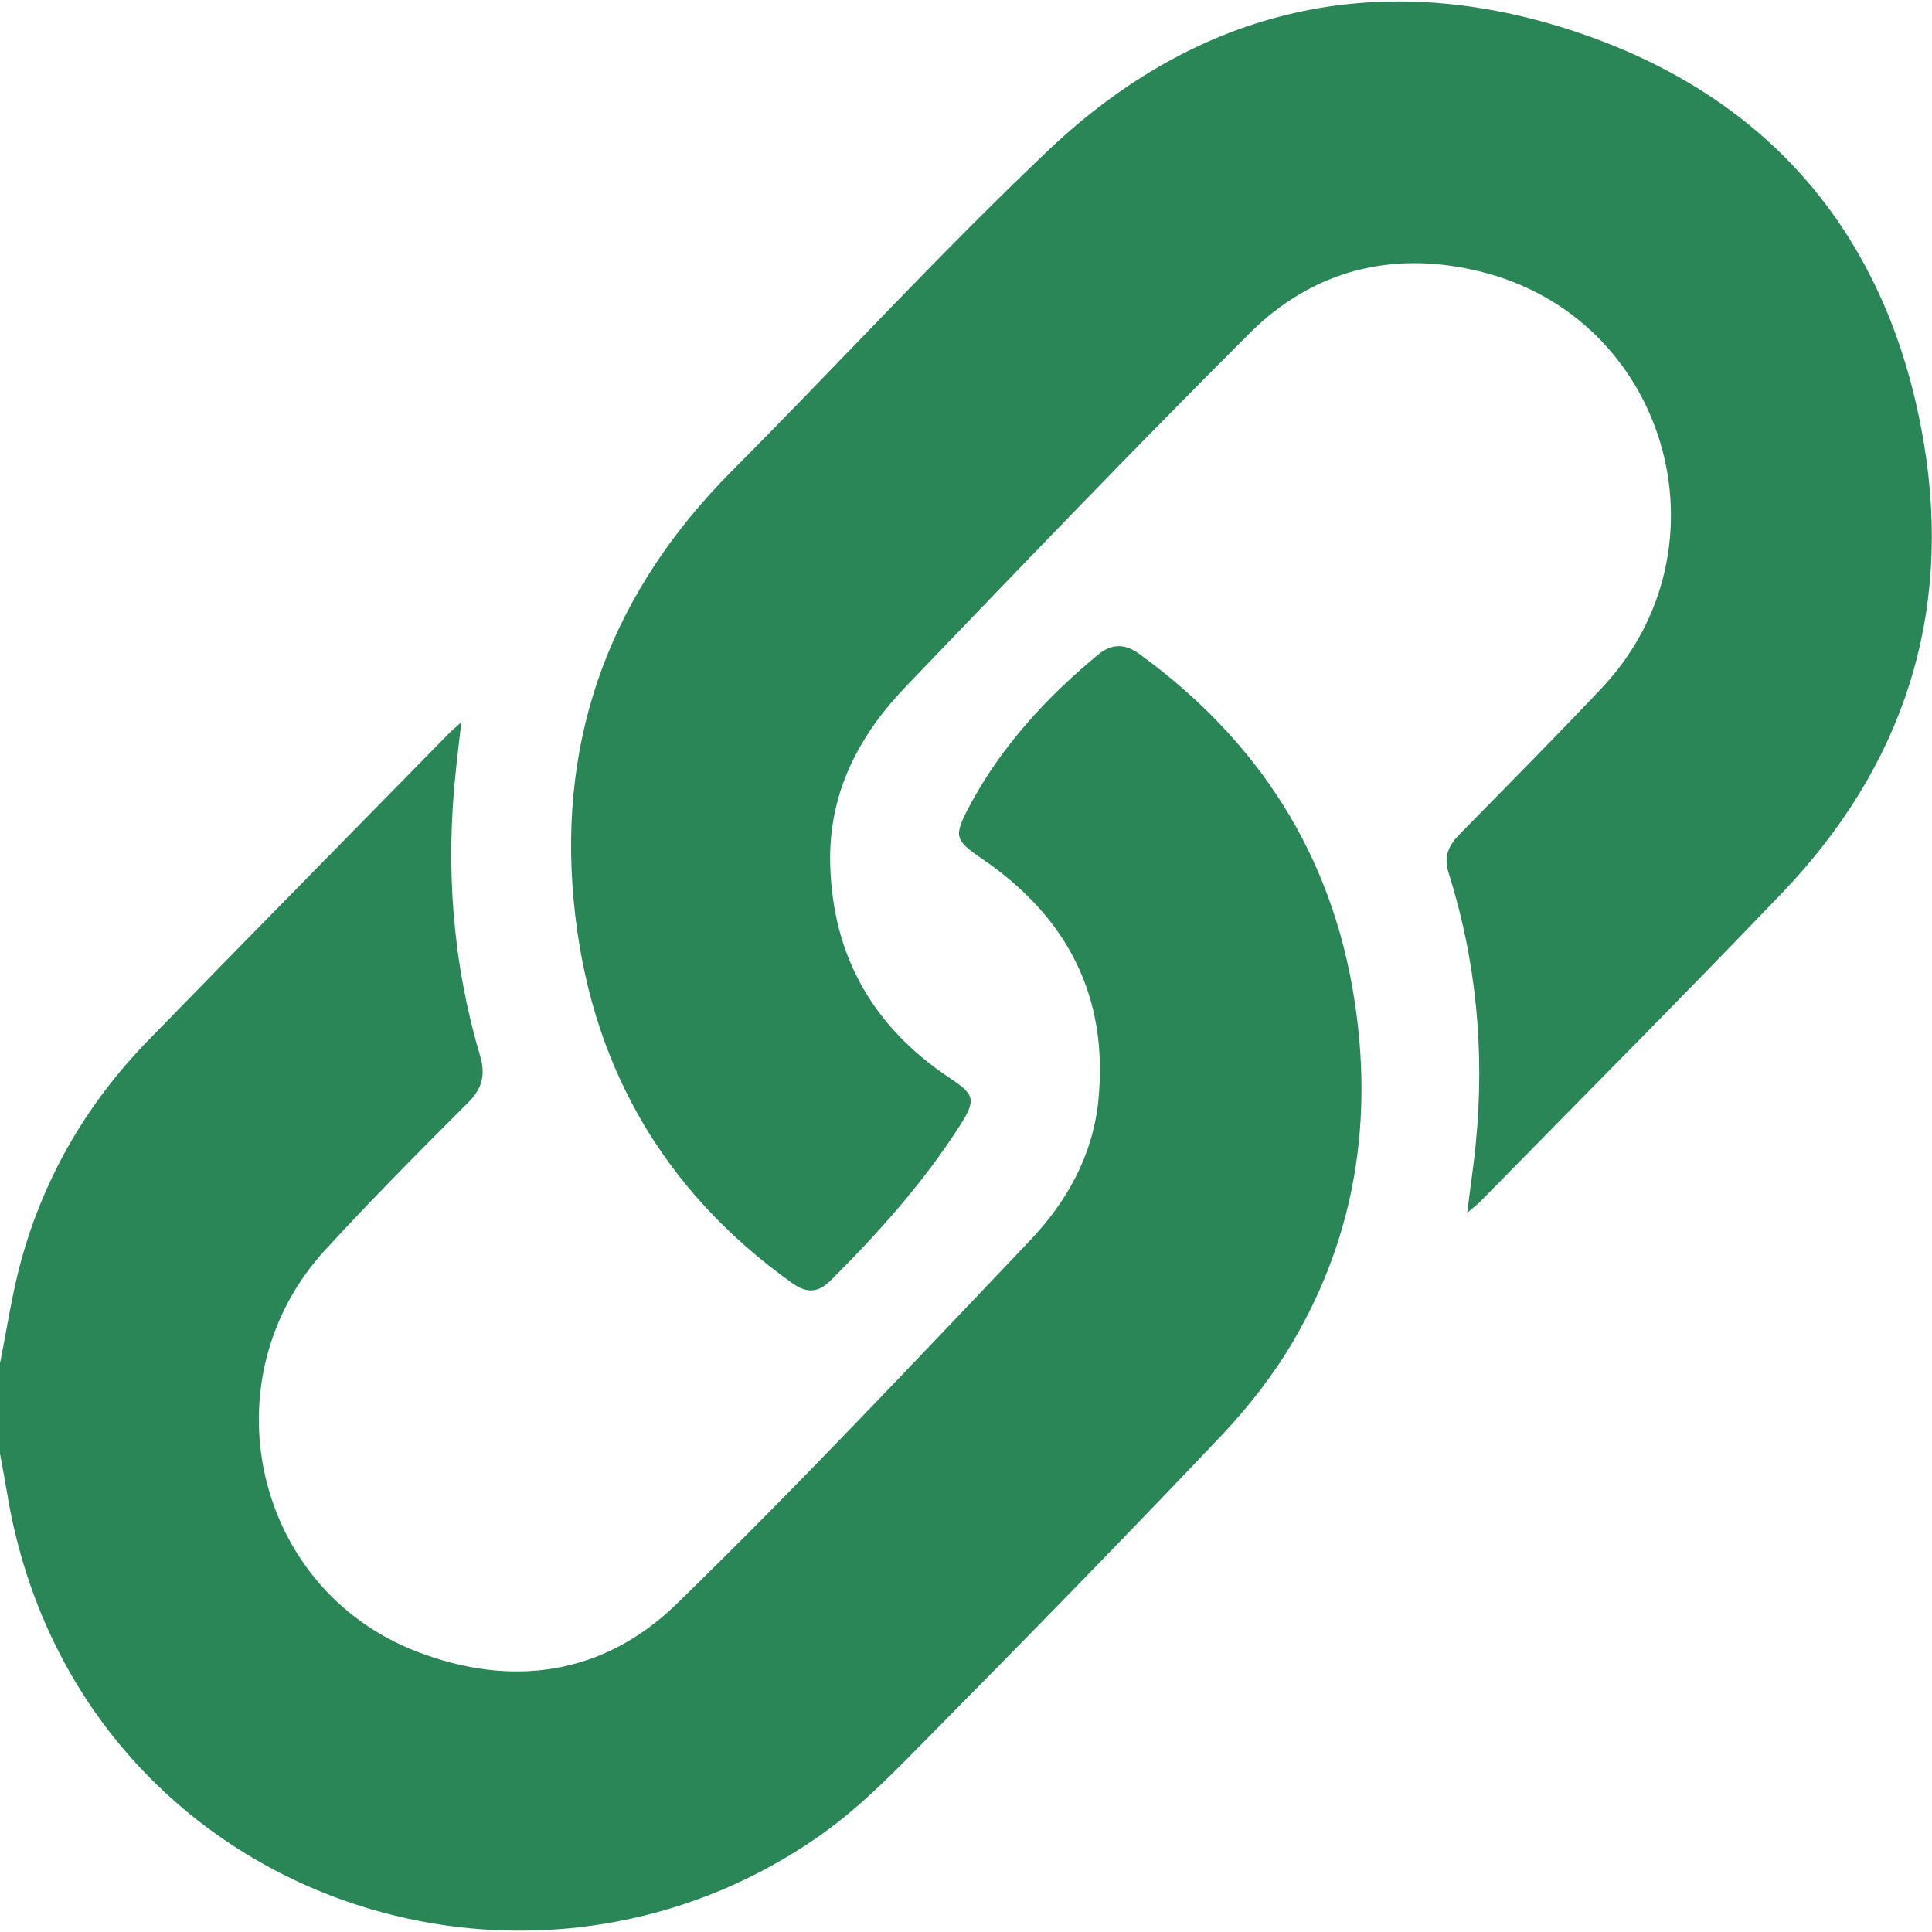
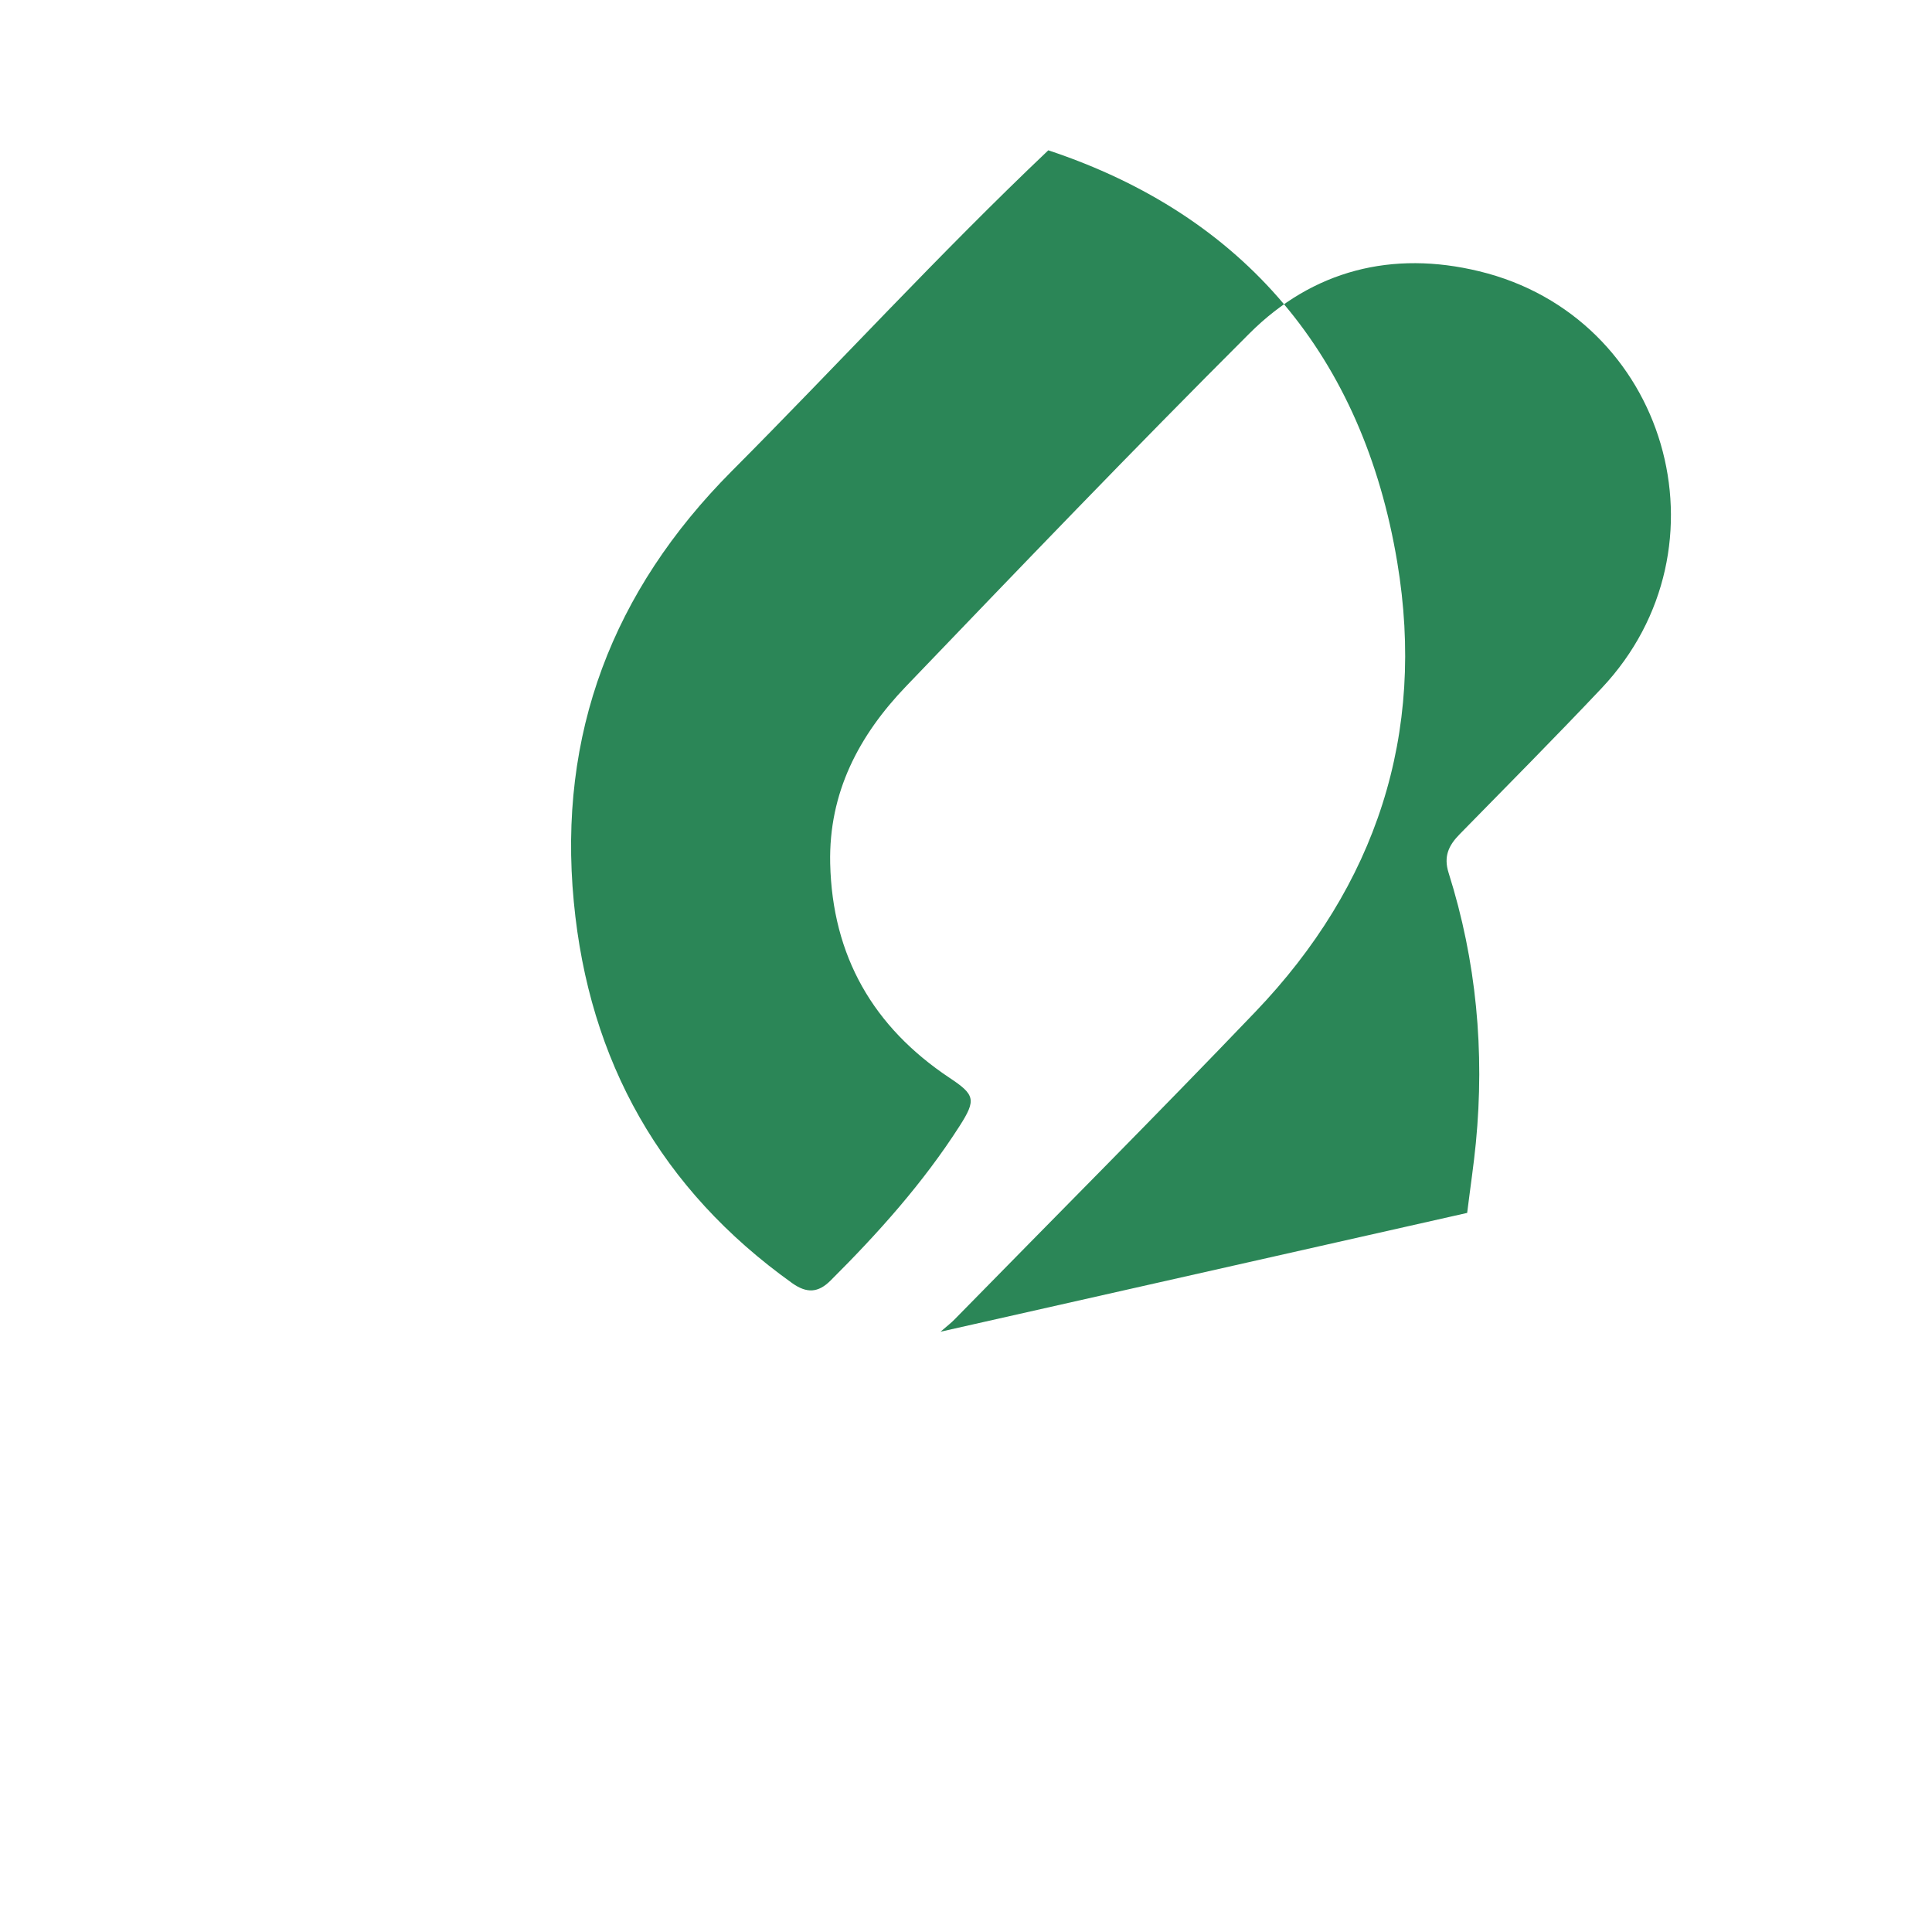
<svg xmlns="http://www.w3.org/2000/svg" id="Layer_1" data-name="Layer 1" viewBox="0 0 100 100">
  <defs>
    <style>
      .cls-1 {
        fill: #2b8657;
      }
    </style>
  </defs>
-   <path class="cls-1" d="M0,70.56c.36-1.78,.62-3.59,1.1-5.33,1.2-4.35,3.42-8.14,6.56-11.37,5.18-5.32,10.39-10.6,15.58-15.9,.13-.13,.28-.26,.64-.58-.12,1.01-.21,1.78-.29,2.55-.53,4.97-.17,9.88,1.25,14.68,.3,1,.14,1.7-.6,2.45-2.51,2.51-5.01,5.02-7.41,7.64-6.15,6.7-3.71,17.52,4.73,20.78,4.91,1.9,9.66,1.23,13.44-2.44,6.27-6.1,12.27-12.48,18.31-18.83,1.9-2,3.25-4.39,3.54-7.24,.54-5.38-1.6-9.49-5.99-12.5-1.45-.99-1.52-1.17-.68-2.75,1.65-3.09,3.97-5.61,6.65-7.83,.71-.59,1.4-.58,2.13-.05,6.13,4.45,9.97,10.36,11.14,17.88,.97,6.2,.07,12.15-3.11,17.61-1.02,1.76-2.3,3.41-3.69,4.89-4.95,5.22-9.97,10.36-15.03,15.48-1.82,1.85-3.65,3.76-5.75,5.25C26.69,106.13,3.72,97.74,.36,77.24,.25,76.57,.12,75.91,0,75.24c0-1.56,0-3.12,0-4.69Z" />
-   <path class="cls-1" d="M75.94,62.78c.17-1.37,.34-2.49,.45-3.62,.46-4.75,.03-9.42-1.41-13.98-.27-.85,0-1.42,.57-2,2.46-2.51,4.94-5.01,7.35-7.56,6.87-7.29,3.39-19.23-6.34-21.58-4.49-1.09-8.61-.06-11.89,3.22-6.01,6-11.89,12.13-17.77,18.26-2.44,2.54-4.01,5.5-3.93,9.17,.11,4.8,2.23,8.47,6.18,11.1,1.31,.87,1.39,1.13,.52,2.49-1.89,2.95-4.21,5.54-6.68,8-.64,.64-1.23,.67-1.98,.14-6.79-4.85-10.53-11.49-11.31-19.74-.83-8.69,2.01-16.1,8.17-22.29,5.49-5.51,10.75-11.26,16.39-16.61C62.05,.39,71.37-1.74,81.52,1.63c10.18,3.38,16.29,10.71,18.06,21.31,1.49,8.91-1.09,16.75-7.34,23.28-5.13,5.36-10.37,10.61-15.56,15.91-.17,.18-.37,.33-.74,.65Z" />
+   <path class="cls-1" d="M75.94,62.78c.17-1.37,.34-2.49,.45-3.62,.46-4.75,.03-9.42-1.41-13.98-.27-.85,0-1.42,.57-2,2.46-2.51,4.94-5.01,7.35-7.56,6.87-7.29,3.39-19.23-6.34-21.58-4.49-1.09-8.61-.06-11.89,3.22-6.01,6-11.89,12.13-17.77,18.26-2.44,2.54-4.01,5.5-3.93,9.17,.11,4.8,2.23,8.47,6.18,11.1,1.31,.87,1.39,1.13,.52,2.49-1.89,2.95-4.21,5.54-6.68,8-.64,.64-1.23,.67-1.98,.14-6.79-4.85-10.53-11.49-11.31-19.74-.83-8.69,2.01-16.1,8.17-22.29,5.49-5.51,10.75-11.26,16.39-16.61c10.18,3.38,16.29,10.71,18.06,21.31,1.49,8.91-1.09,16.75-7.34,23.28-5.13,5.36-10.37,10.61-15.56,15.91-.17,.18-.37,.33-.74,.65Z" />
</svg>